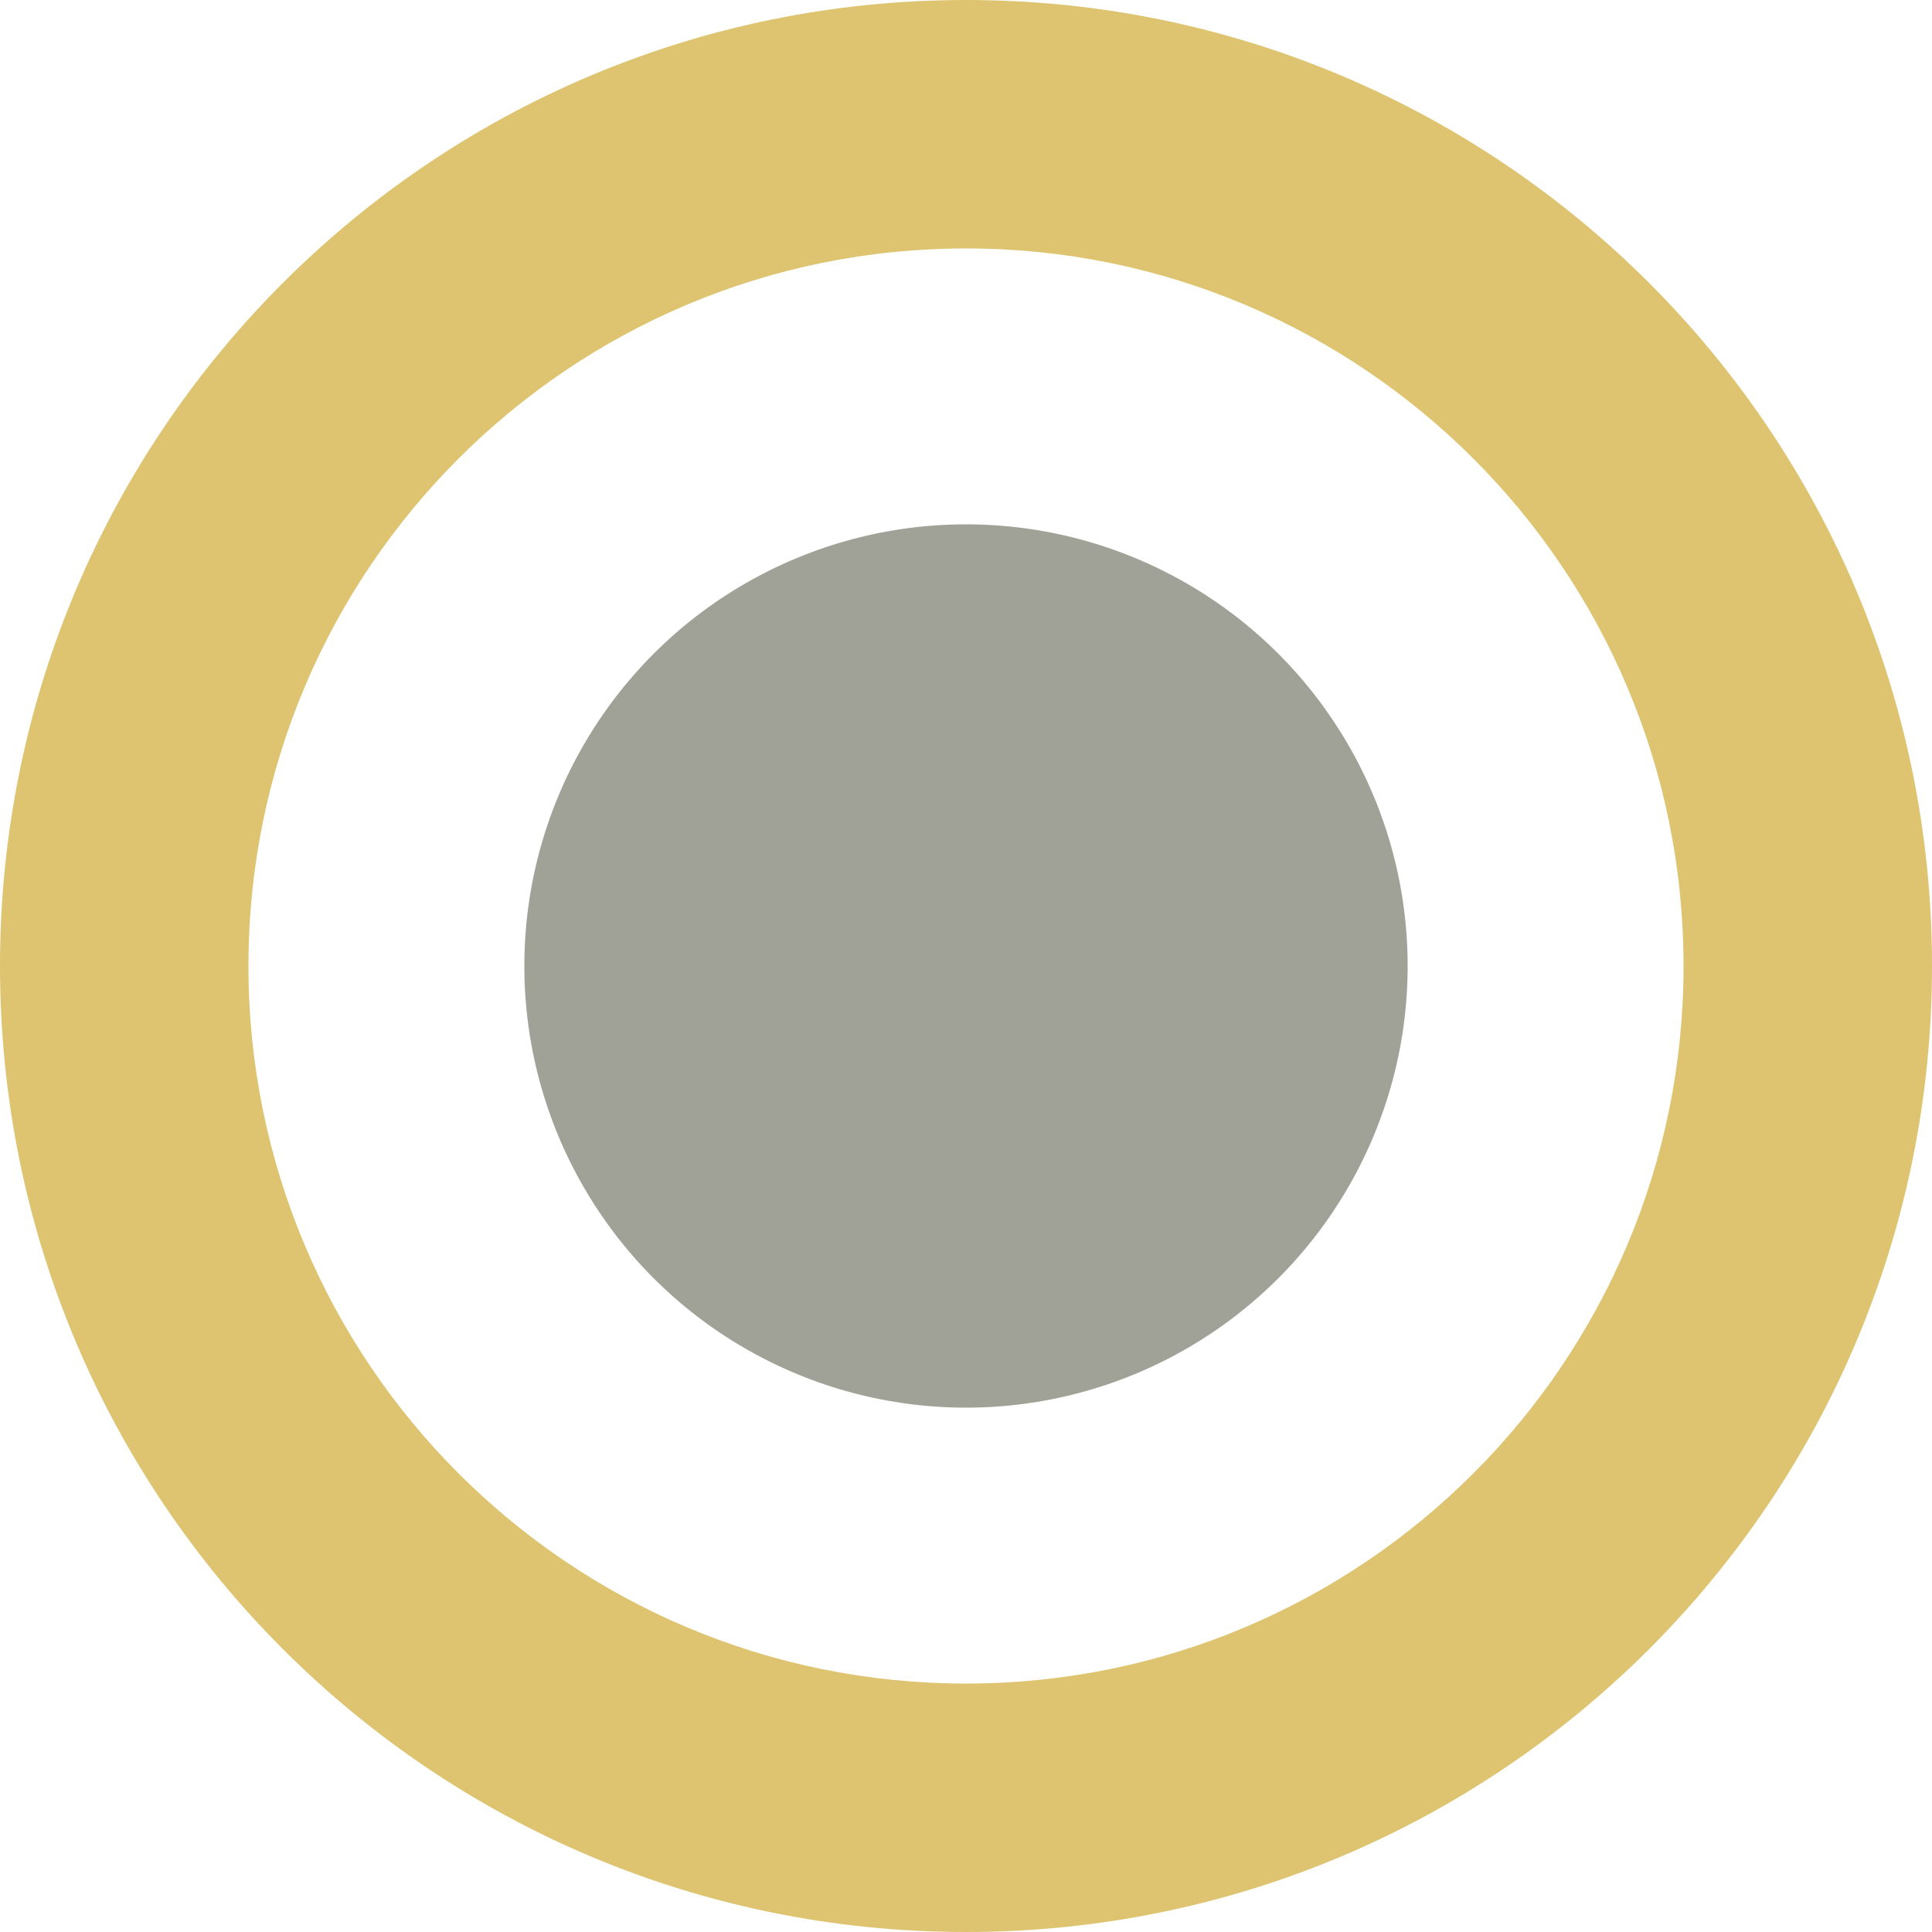
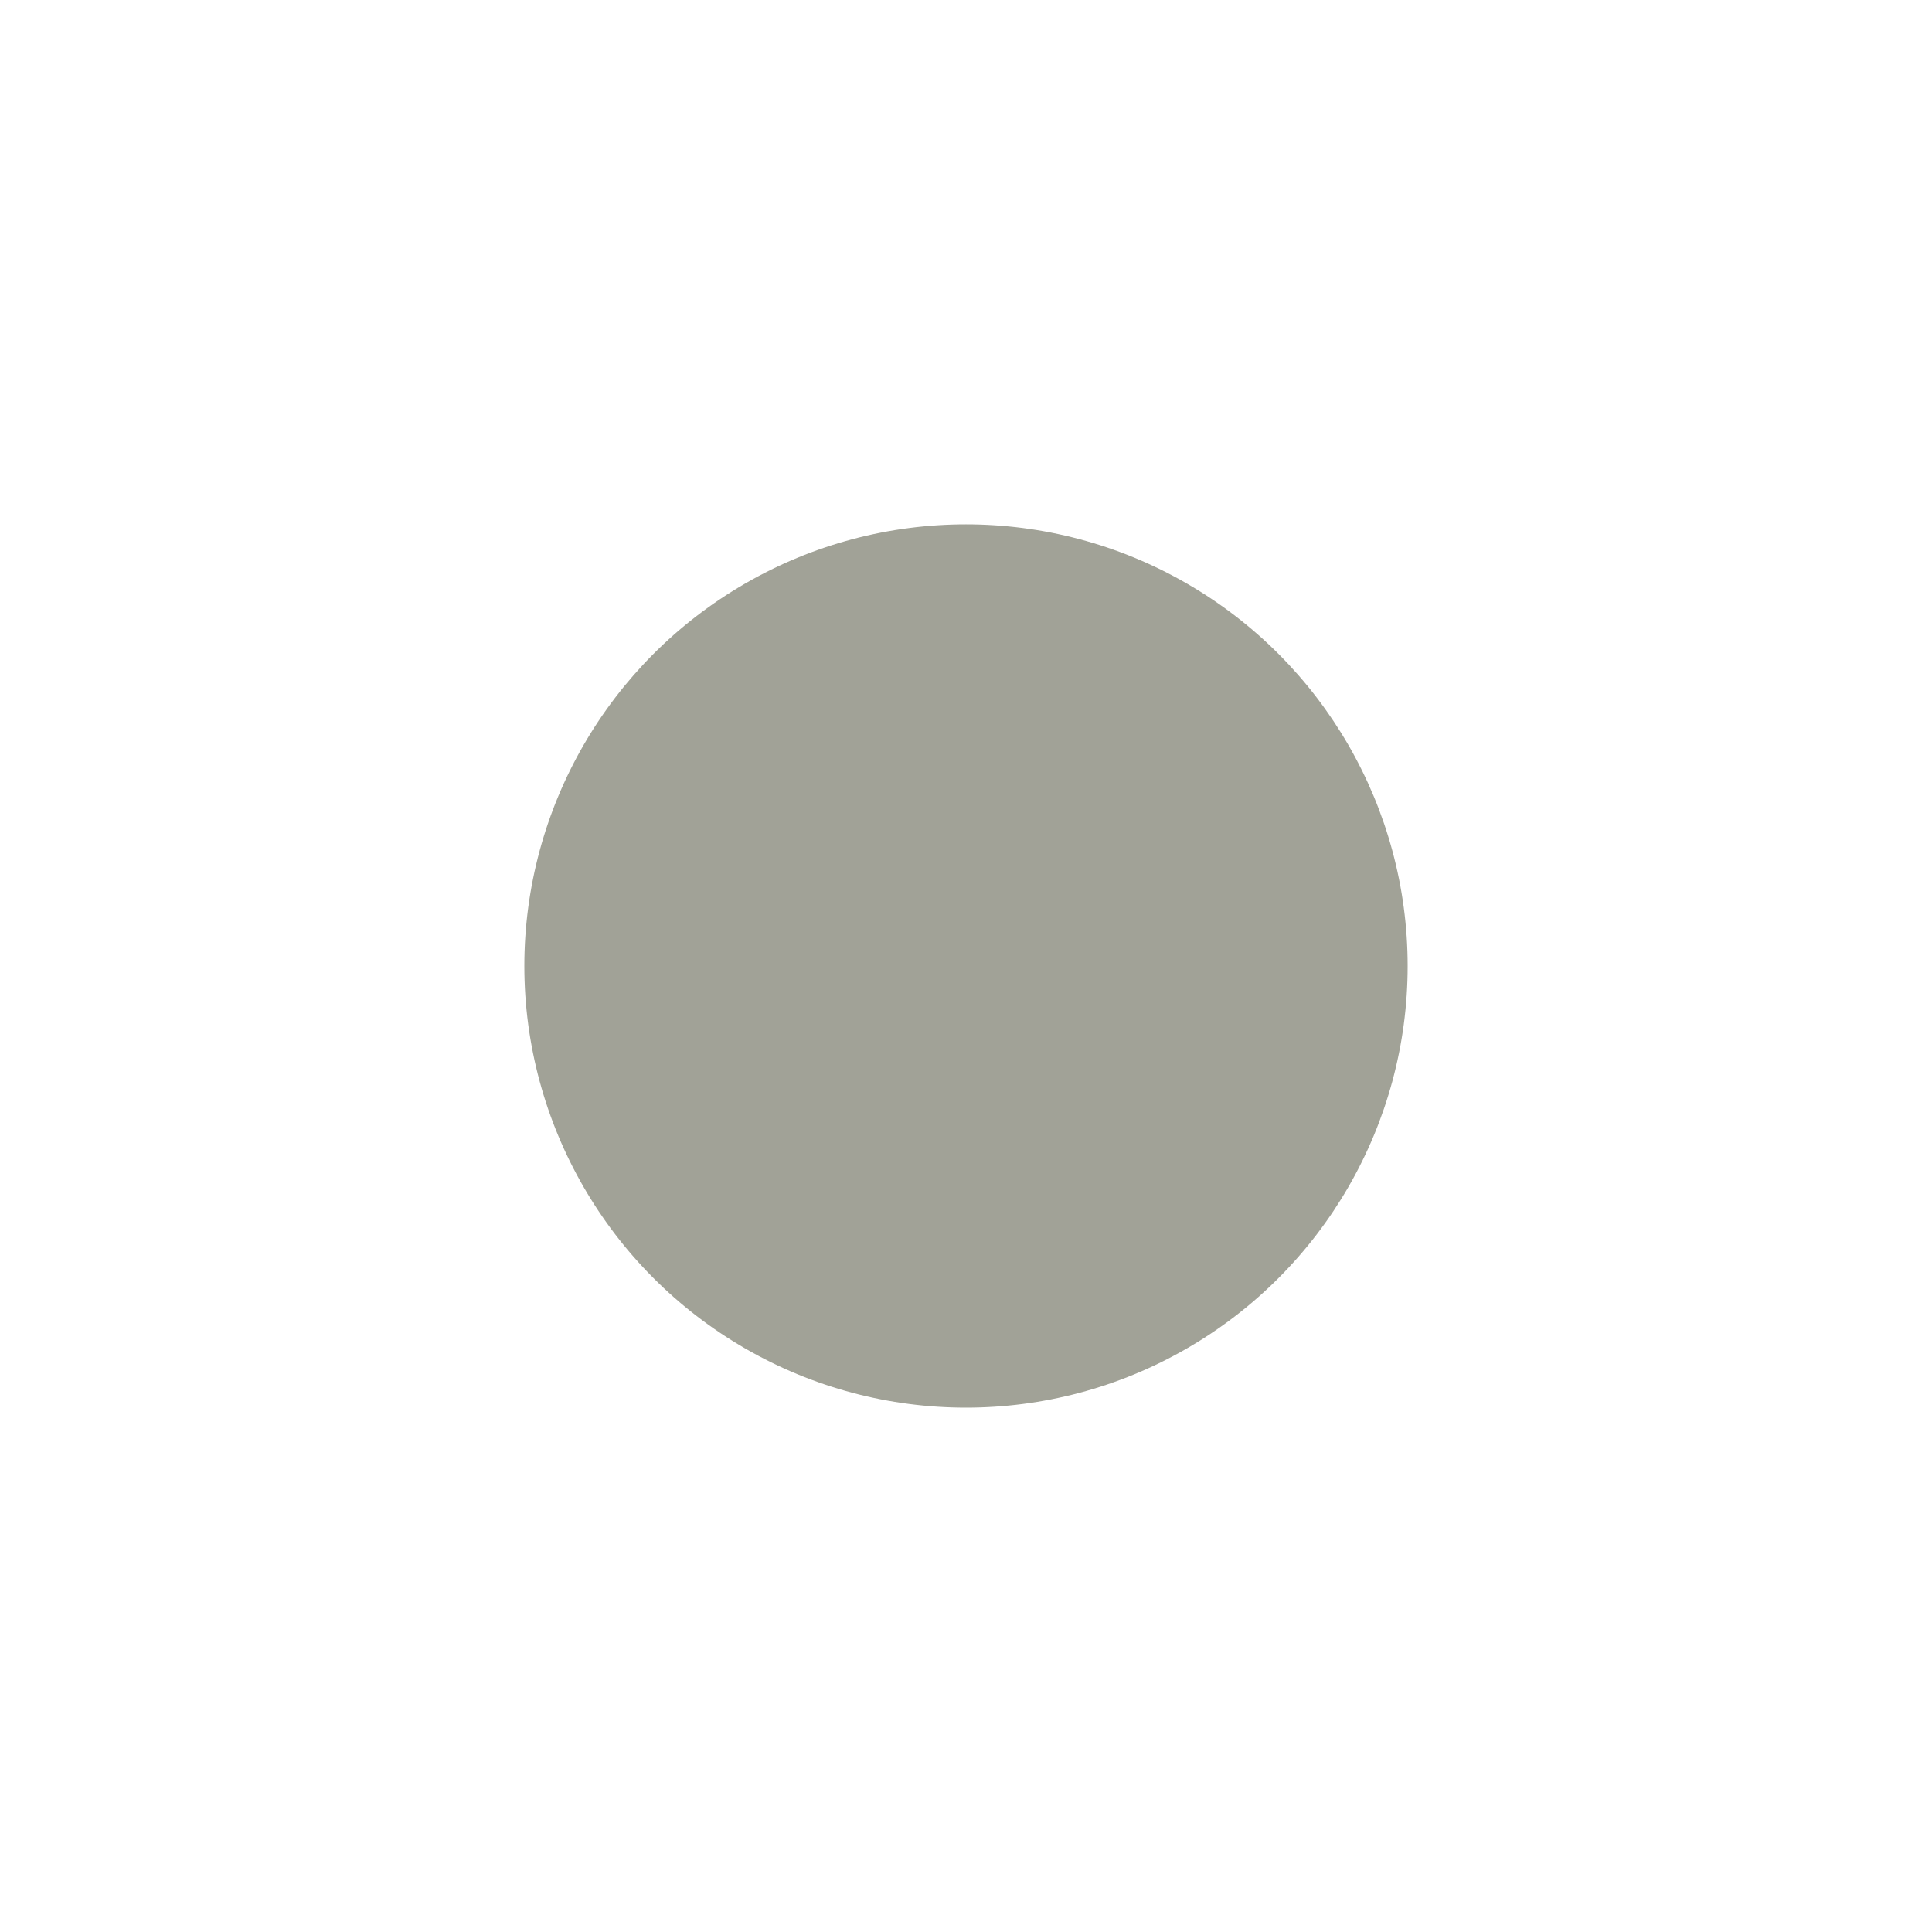
<svg xmlns="http://www.w3.org/2000/svg" id="Calque_1" version="1.1" viewBox="0 0 50 50">
  <defs>
    <style>
      .st0 {
        fill: #a1a297;
      }

      .st1 {
        fill: #dec470;
      }
    </style>
  </defs>
-   <path class="st1" d="M25,0C11.19,0,0,11.19,0,25s11.19,25,25,25,25-11.19,25-25S38.81,0,25,0ZM25,43.57c-10.26,0-18.57-8.31-18.57-18.57S14.74,6.43,25,6.43s18.57,8.32,18.57,18.57-8.31,18.57-18.57,18.57Z" />
  <circle class="st0" cx="25" cy="25" r="11.43" />
</svg>